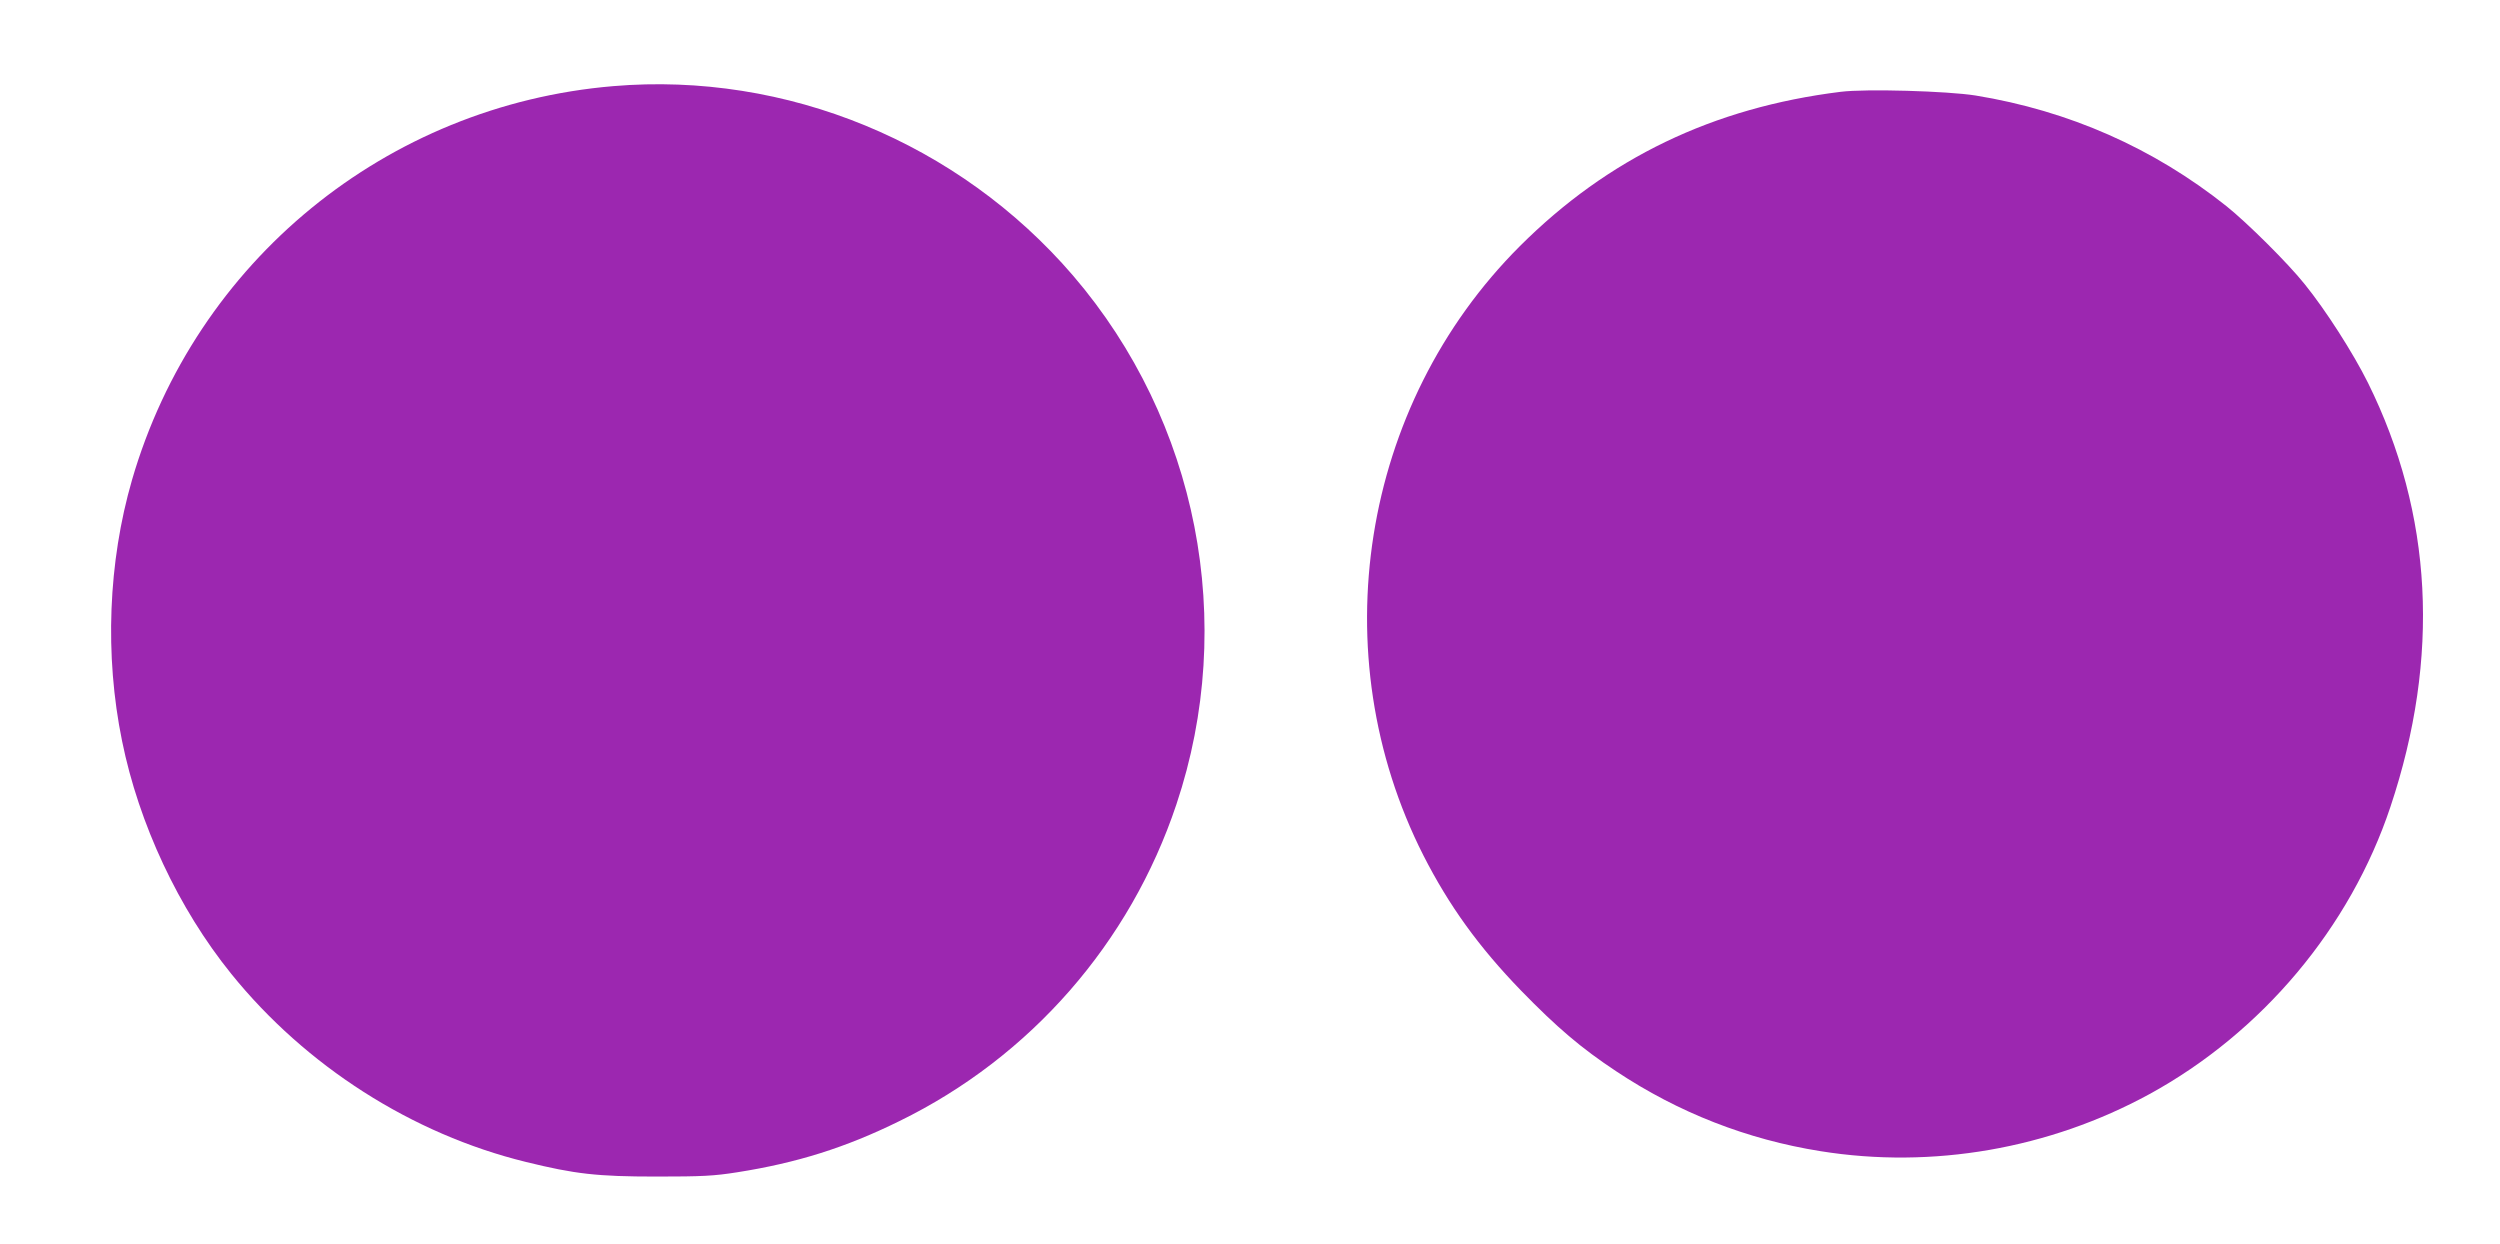
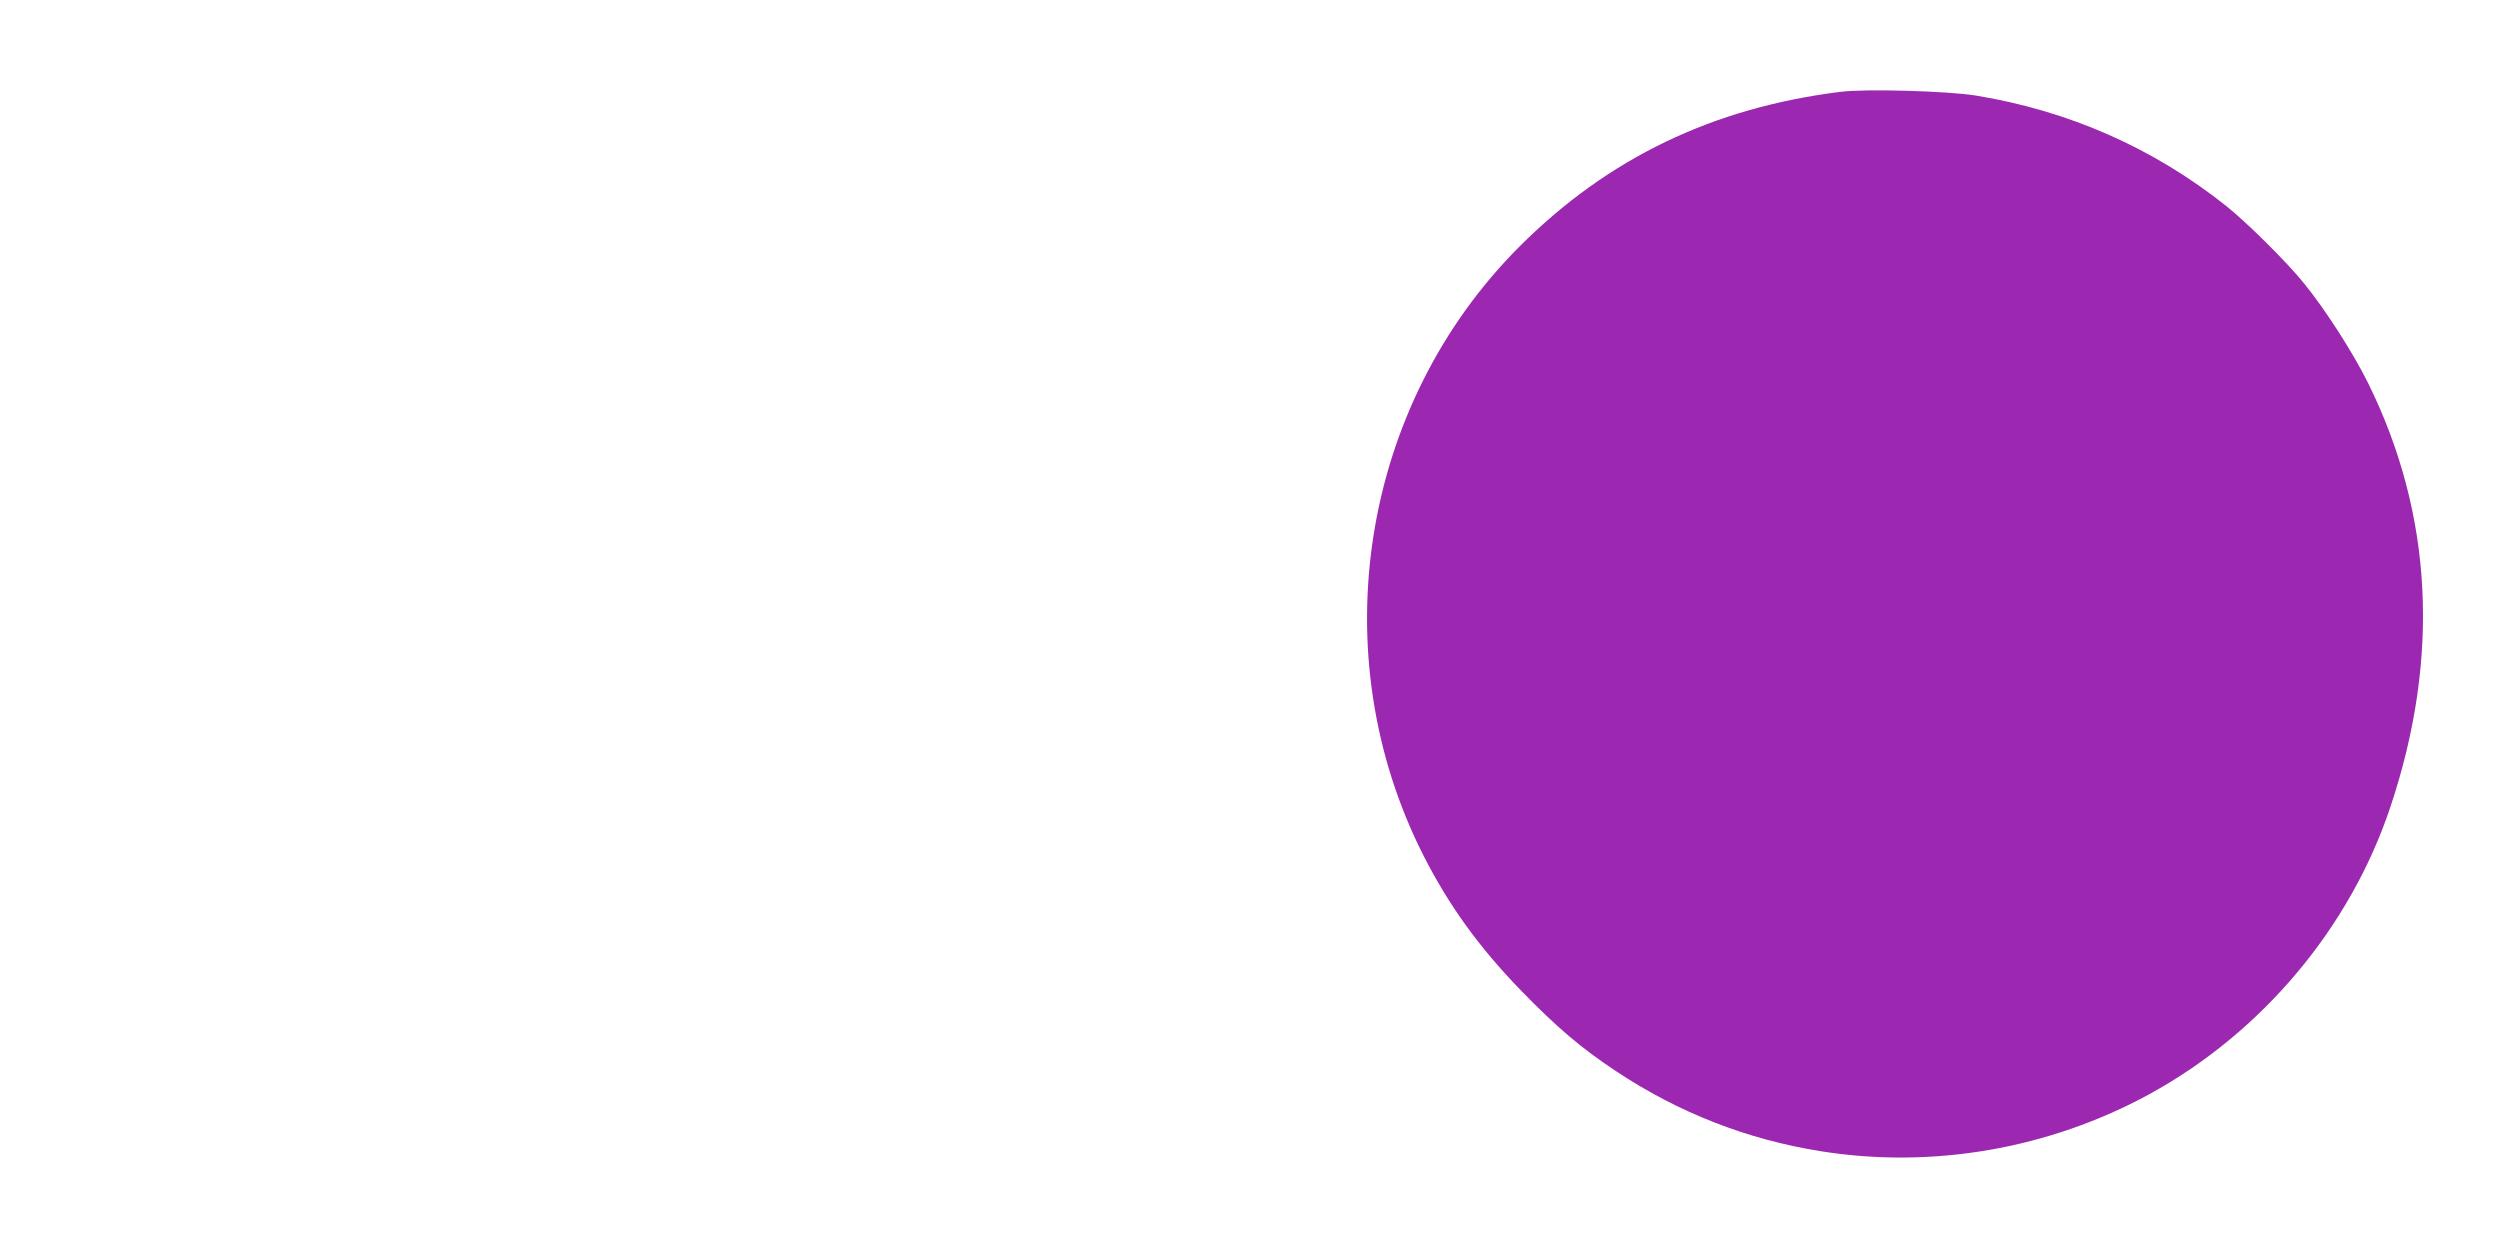
<svg xmlns="http://www.w3.org/2000/svg" version="1.0" width="1280pt" height="637pt" viewBox="0 0 1280 637" preserveAspectRatio="xMidYMid meet">
  <g transform="translate(0,637) scale(0.1,-0.1)" fill="#9c27b0" stroke="none">
-     <path d="M3140 5929 c-1163 -98 -2139 -897 -2464 -2016 -122 -421 -141 -897 -51 -1337 86 -424 289 -858 559 -1192 381 -472 925 -820 1508 -963 252 -62 365 -75 668 -75 235 0 295 3 415 22 305 48 554 126 830 262 671 328 1181 912 1418 1621 312 931 110 1963 -529 2708 -585 681 -1468 1045 -2354 970z" />
    <path d="M9425 5900 c-655 -81 -1192 -340 -1643 -790 -816 -815 -1017 -2089 -494 -3120 131 -257 283 -468 500 -692 183 -188 307 -294 487 -413 319 -212 670 -349 1046 -409 573 -92 1171 12 1684 292 576 315 1028 853 1234 1471 256 766 217 1500 -115 2171 -76 153 -217 373 -324 505 -85 107 -295 315 -400 399 -374 298 -807 489 -1285 567 -145 23 -562 35 -690 19z" />
  </g>
</svg>